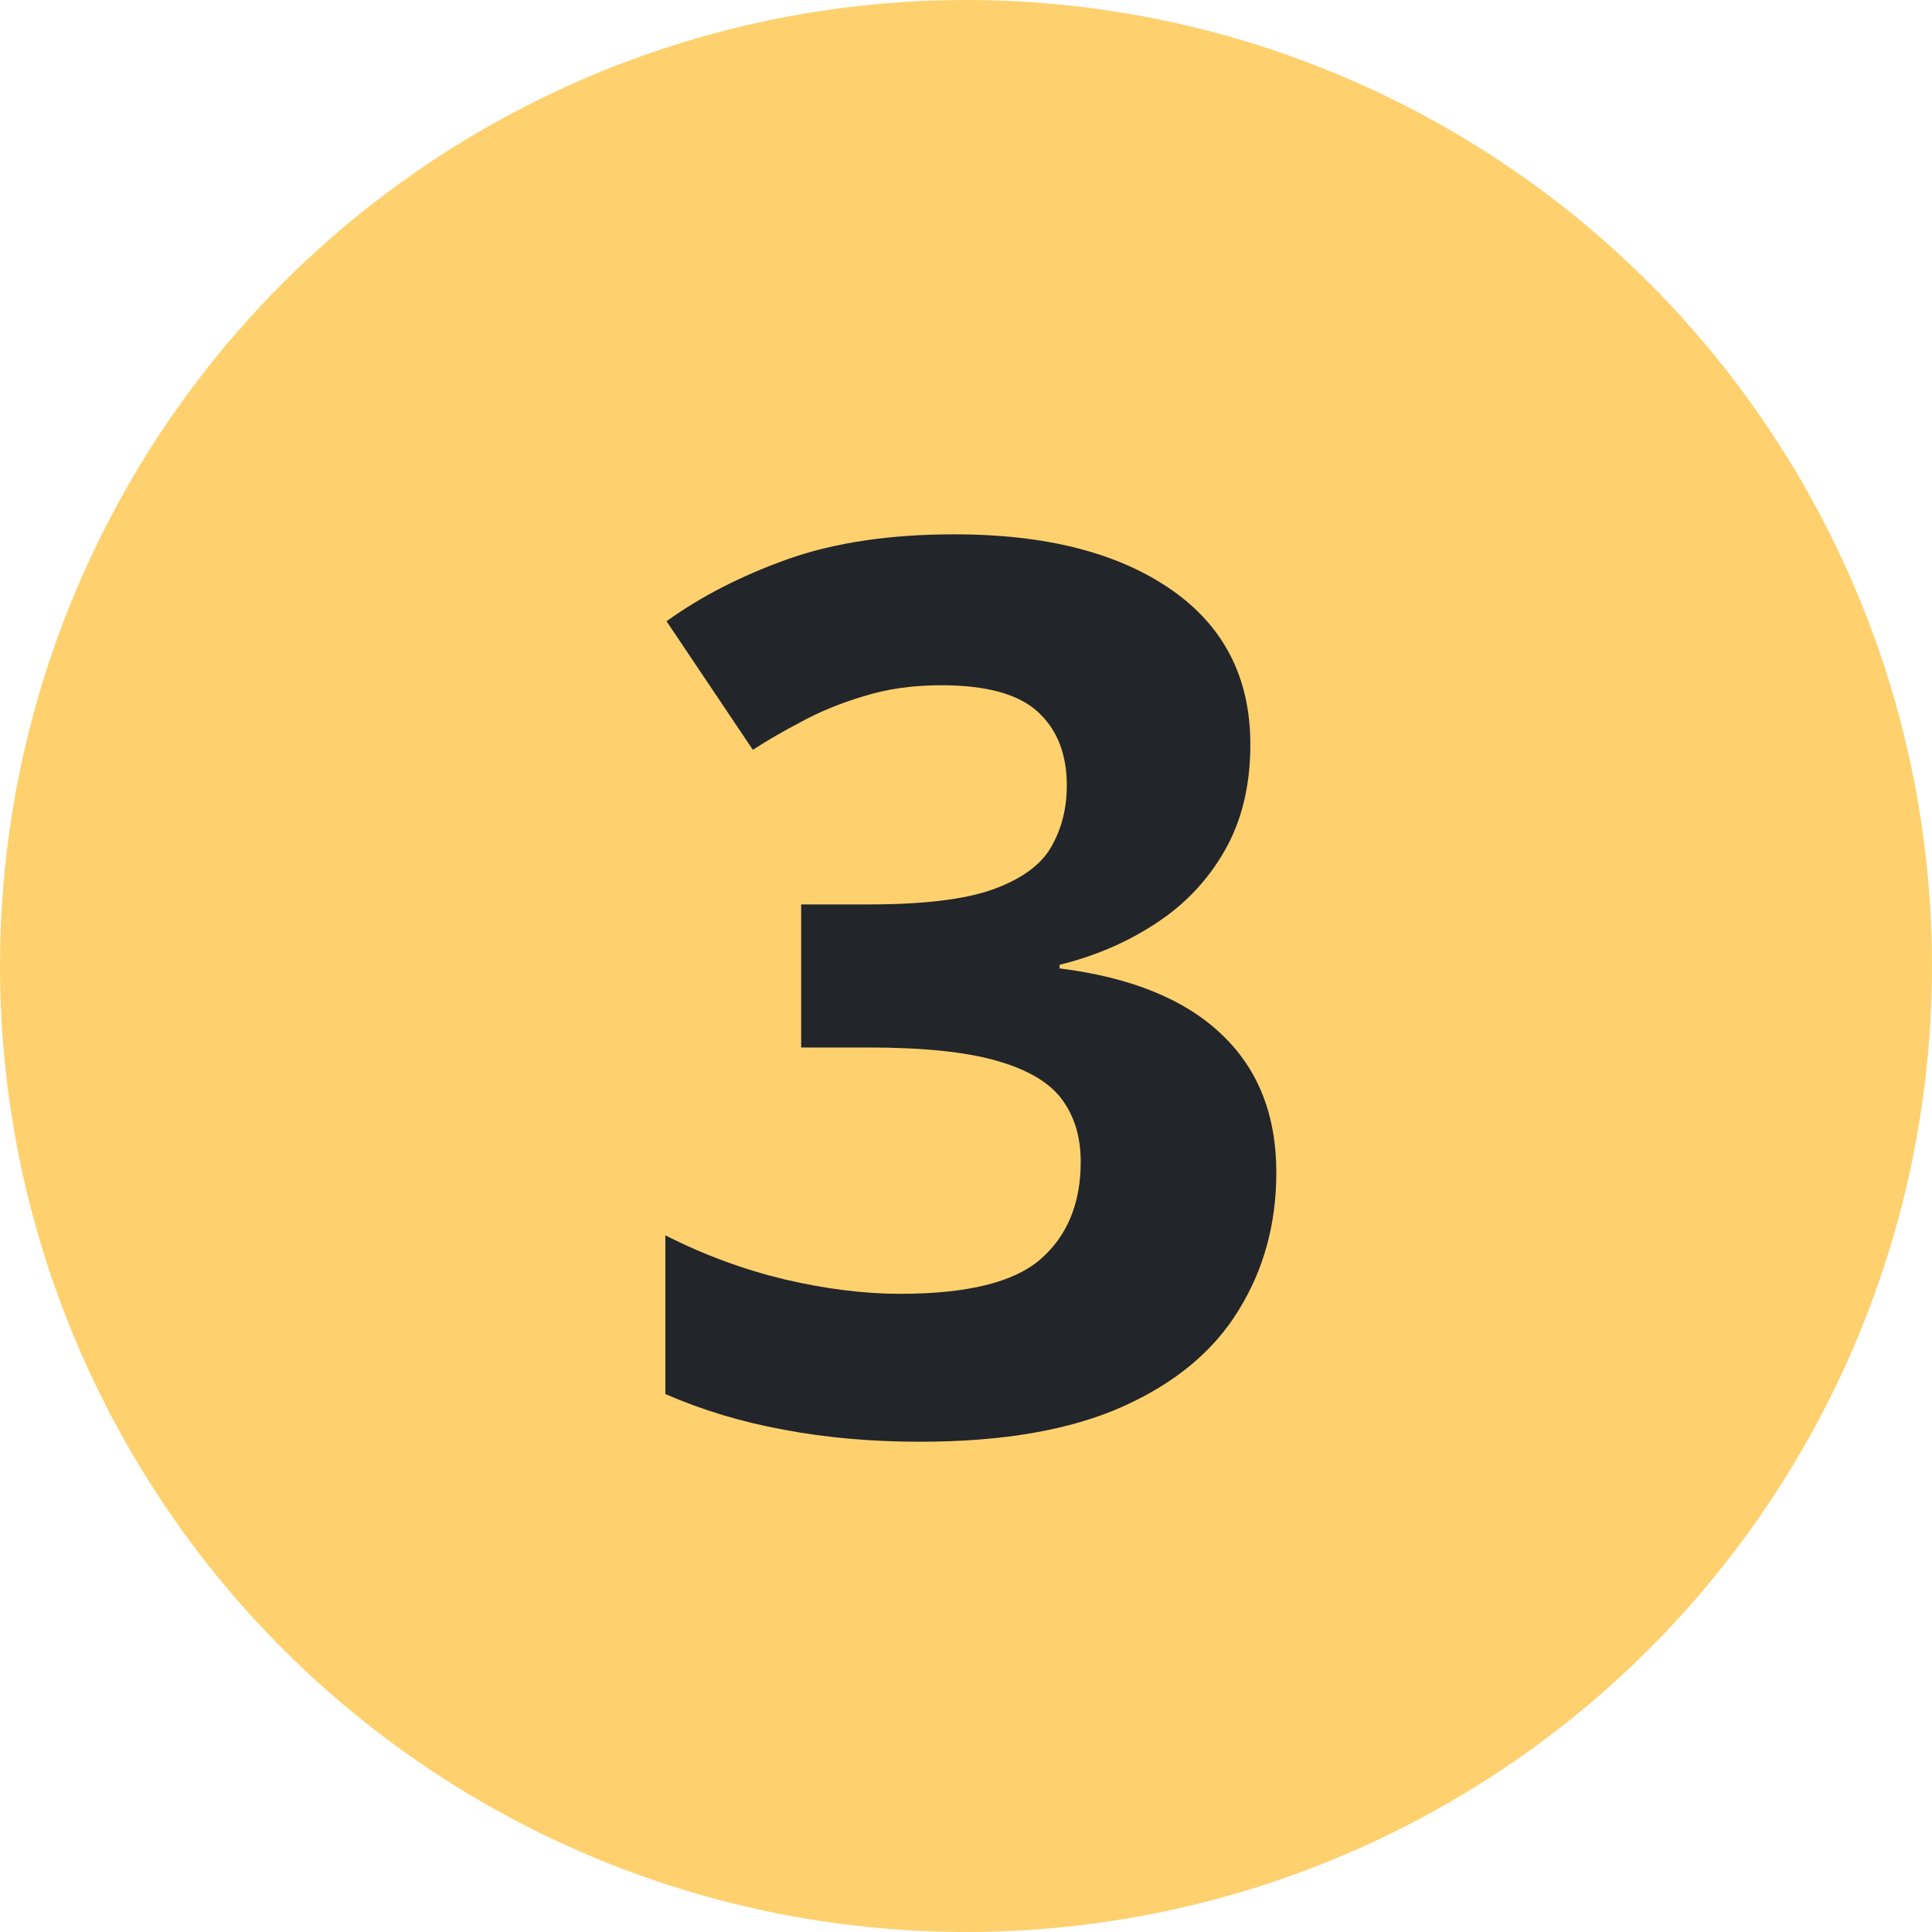
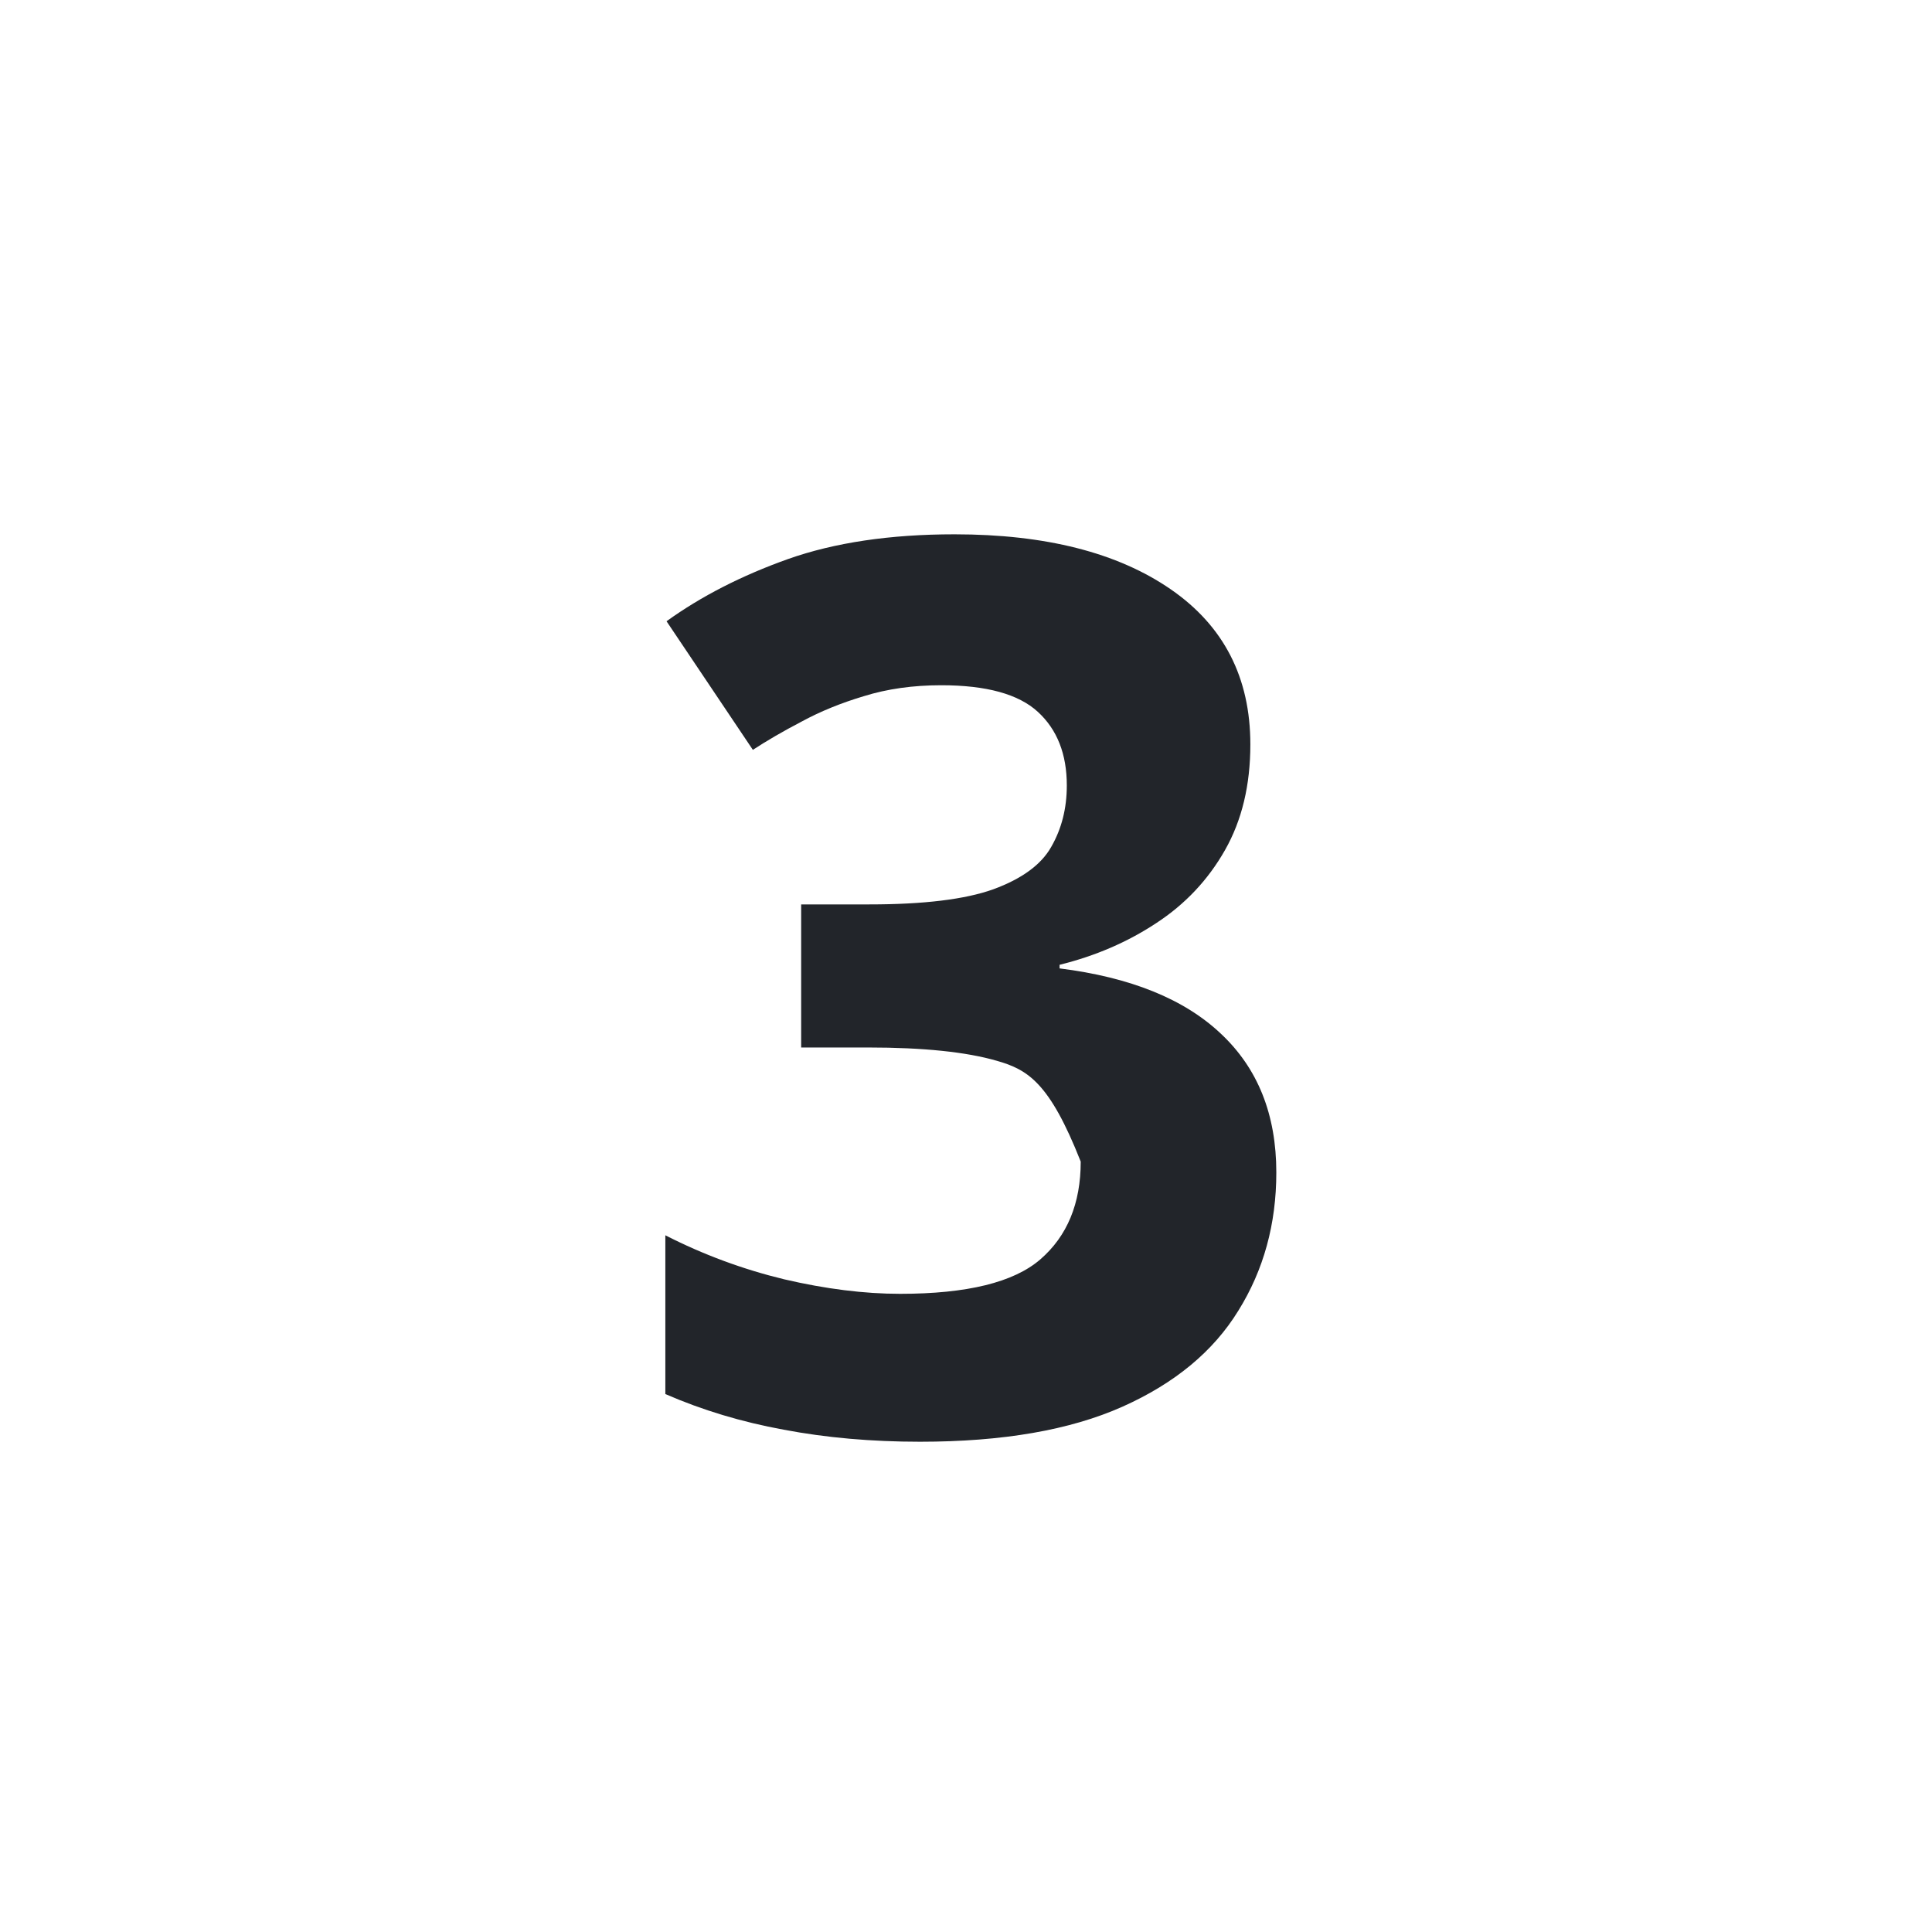
<svg xmlns="http://www.w3.org/2000/svg" width="50" height="50" viewBox="0 0 50 50" fill="none">
-   <circle cx="25" cy="25" r="25" fill="#FED16E" />
-   <path d="M32.359 19.266C32.359 20.318 32.141 21.229 31.703 22C31.266 22.771 30.672 23.401 29.922 23.891C29.182 24.38 28.349 24.74 27.422 24.969V25.062C29.255 25.292 30.646 25.854 31.594 26.75C32.552 27.646 33.031 28.844 33.031 30.344C33.031 31.677 32.703 32.87 32.047 33.922C31.401 34.974 30.401 35.802 29.047 36.406C27.693 37.01 25.948 37.312 23.812 37.312C22.552 37.312 21.375 37.208 20.281 37C19.198 36.802 18.177 36.495 17.219 36.078V31.969C18.198 32.469 19.224 32.849 20.297 33.109C21.37 33.359 22.37 33.484 23.297 33.484C25.026 33.484 26.234 33.188 26.922 32.594C27.62 31.99 27.969 31.146 27.969 30.062C27.969 29.427 27.807 28.891 27.484 28.453C27.162 28.016 26.599 27.682 25.797 27.453C25.005 27.224 23.896 27.109 22.469 27.109H20.734V23.406H22.5C23.906 23.406 24.974 23.276 25.703 23.016C26.443 22.745 26.943 22.38 27.203 21.922C27.474 21.453 27.609 20.922 27.609 20.328C27.609 19.516 27.359 18.88 26.859 18.422C26.359 17.963 25.526 17.734 24.359 17.734C23.63 17.734 22.963 17.828 22.359 18.016C21.766 18.193 21.229 18.412 20.75 18.672C20.271 18.922 19.849 19.167 19.484 19.406L17.25 16.078C18.146 15.432 19.193 14.896 20.391 14.469C21.599 14.042 23.037 13.828 24.703 13.828C27.057 13.828 28.922 14.302 30.297 15.25C31.672 16.198 32.359 17.537 32.359 19.266Z" fill="#22252A" />
+   <path d="M32.359 19.266C32.359 20.318 32.141 21.229 31.703 22C31.266 22.771 30.672 23.401 29.922 23.891C29.182 24.38 28.349 24.74 27.422 24.969V25.062C29.255 25.292 30.646 25.854 31.594 26.75C32.552 27.646 33.031 28.844 33.031 30.344C33.031 31.677 32.703 32.87 32.047 33.922C31.401 34.974 30.401 35.802 29.047 36.406C27.693 37.01 25.948 37.312 23.812 37.312C22.552 37.312 21.375 37.208 20.281 37C19.198 36.802 18.177 36.495 17.219 36.078V31.969C18.198 32.469 19.224 32.849 20.297 33.109C21.37 33.359 22.37 33.484 23.297 33.484C25.026 33.484 26.234 33.188 26.922 32.594C27.62 31.99 27.969 31.146 27.969 30.062C27.162 28.016 26.599 27.682 25.797 27.453C25.005 27.224 23.896 27.109 22.469 27.109H20.734V23.406H22.5C23.906 23.406 24.974 23.276 25.703 23.016C26.443 22.745 26.943 22.38 27.203 21.922C27.474 21.453 27.609 20.922 27.609 20.328C27.609 19.516 27.359 18.88 26.859 18.422C26.359 17.963 25.526 17.734 24.359 17.734C23.63 17.734 22.963 17.828 22.359 18.016C21.766 18.193 21.229 18.412 20.75 18.672C20.271 18.922 19.849 19.167 19.484 19.406L17.25 16.078C18.146 15.432 19.193 14.896 20.391 14.469C21.599 14.042 23.037 13.828 24.703 13.828C27.057 13.828 28.922 14.302 30.297 15.25C31.672 16.198 32.359 17.537 32.359 19.266Z" fill="#22252A" />
</svg>